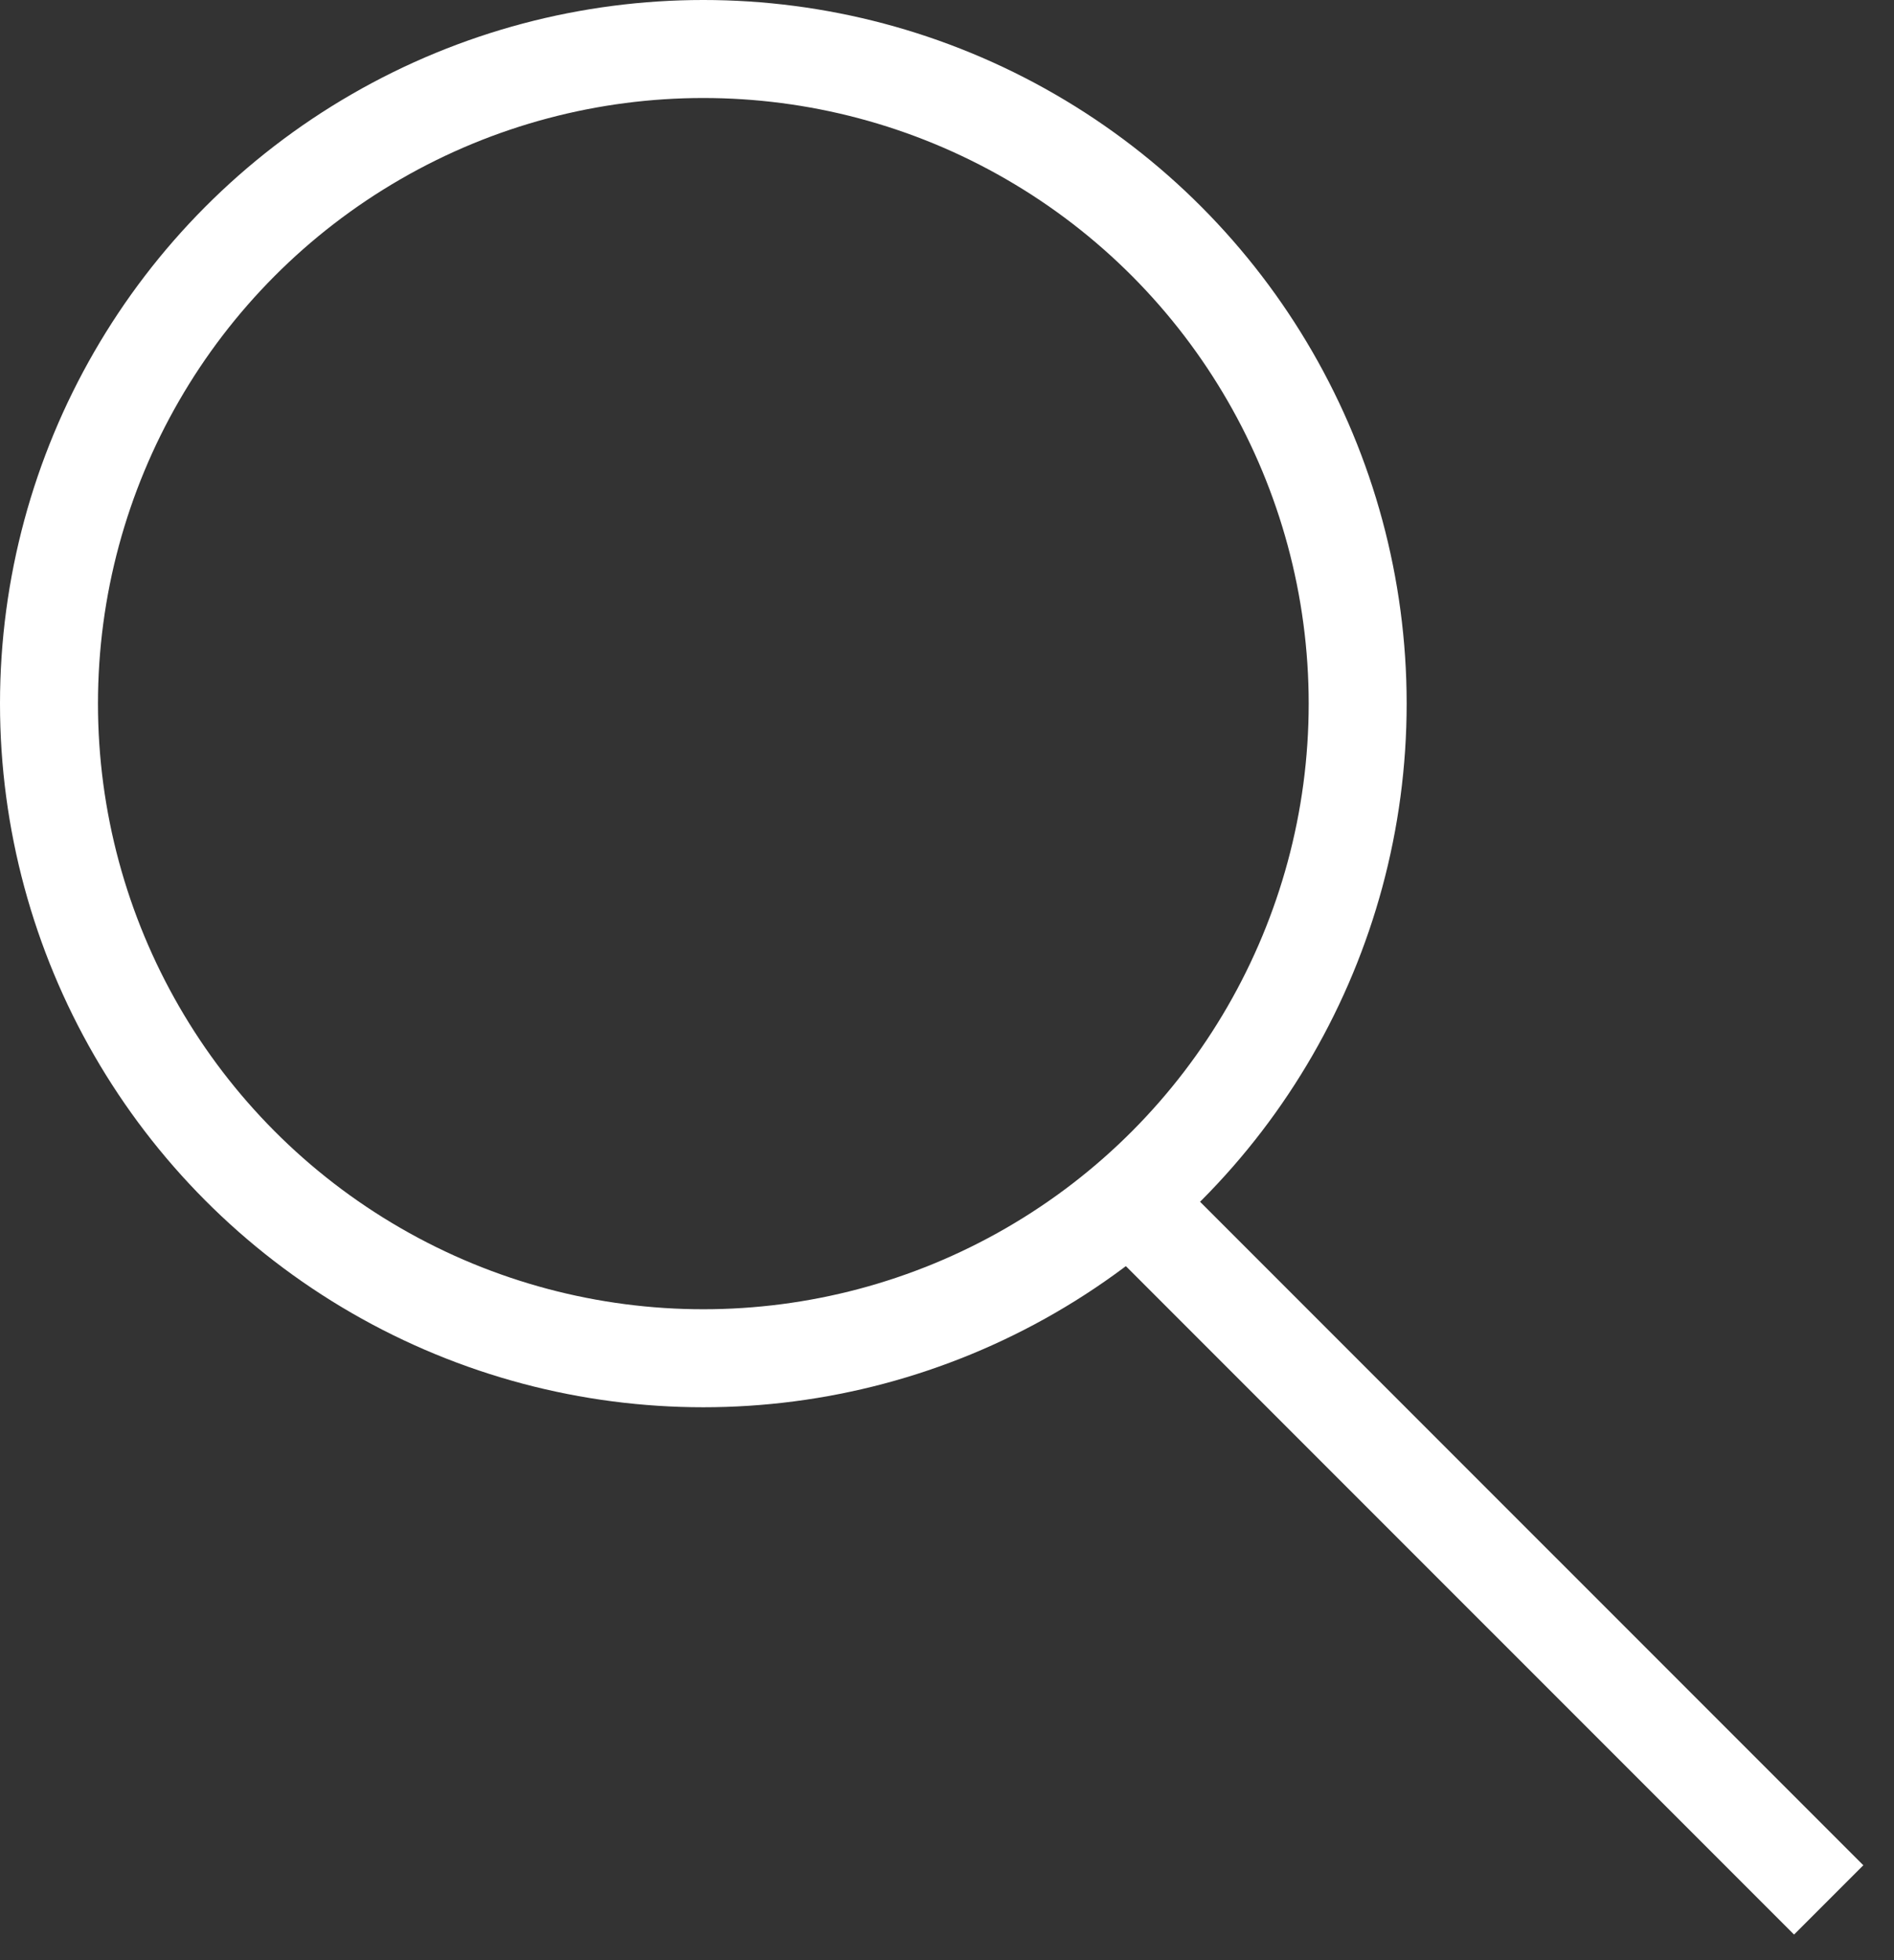
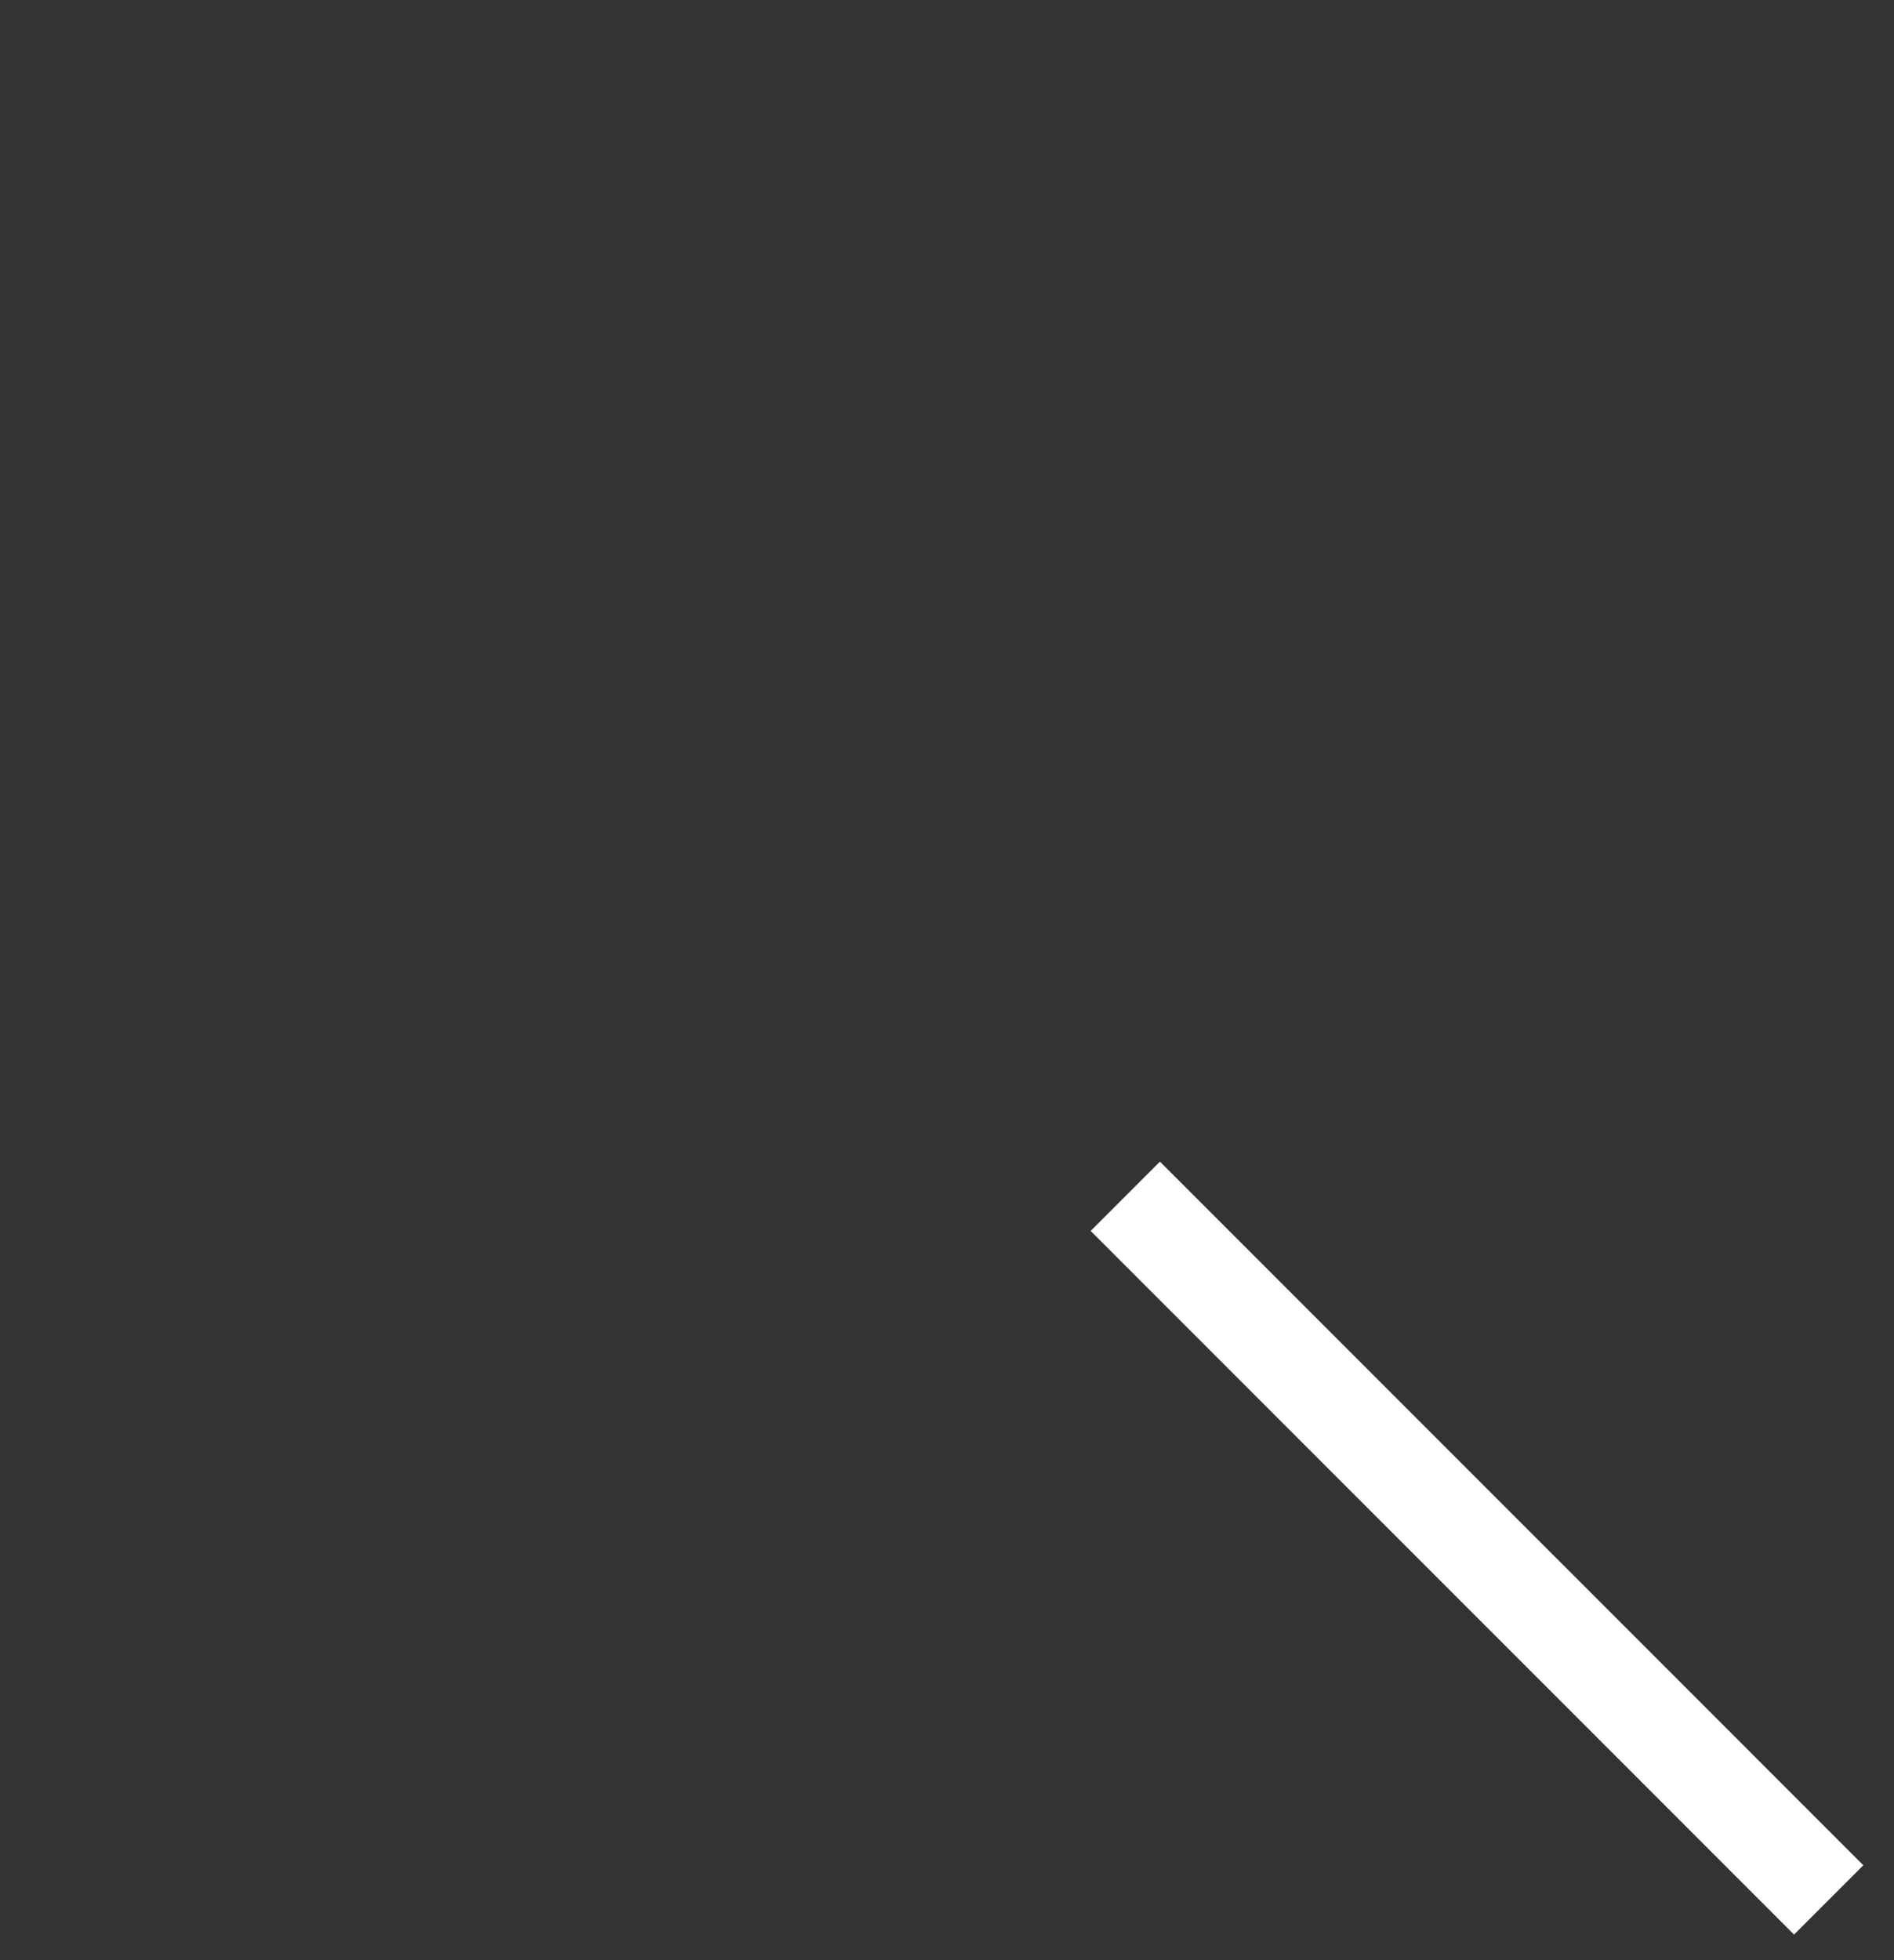
<svg xmlns="http://www.w3.org/2000/svg" width="29" height="30" viewBox="0 0 29 30" fill="none">
  <rect x="0" y="0" width="29" height="30" fill="#333333" stroke="none" />
-   <circle cx="10.769" cy="10.769" r="10.019" stroke="white" stroke-width="1.5" />
  <path d="M17.23 18.309L28 29.078" stroke="white" stroke-width="1.5" />
</svg>